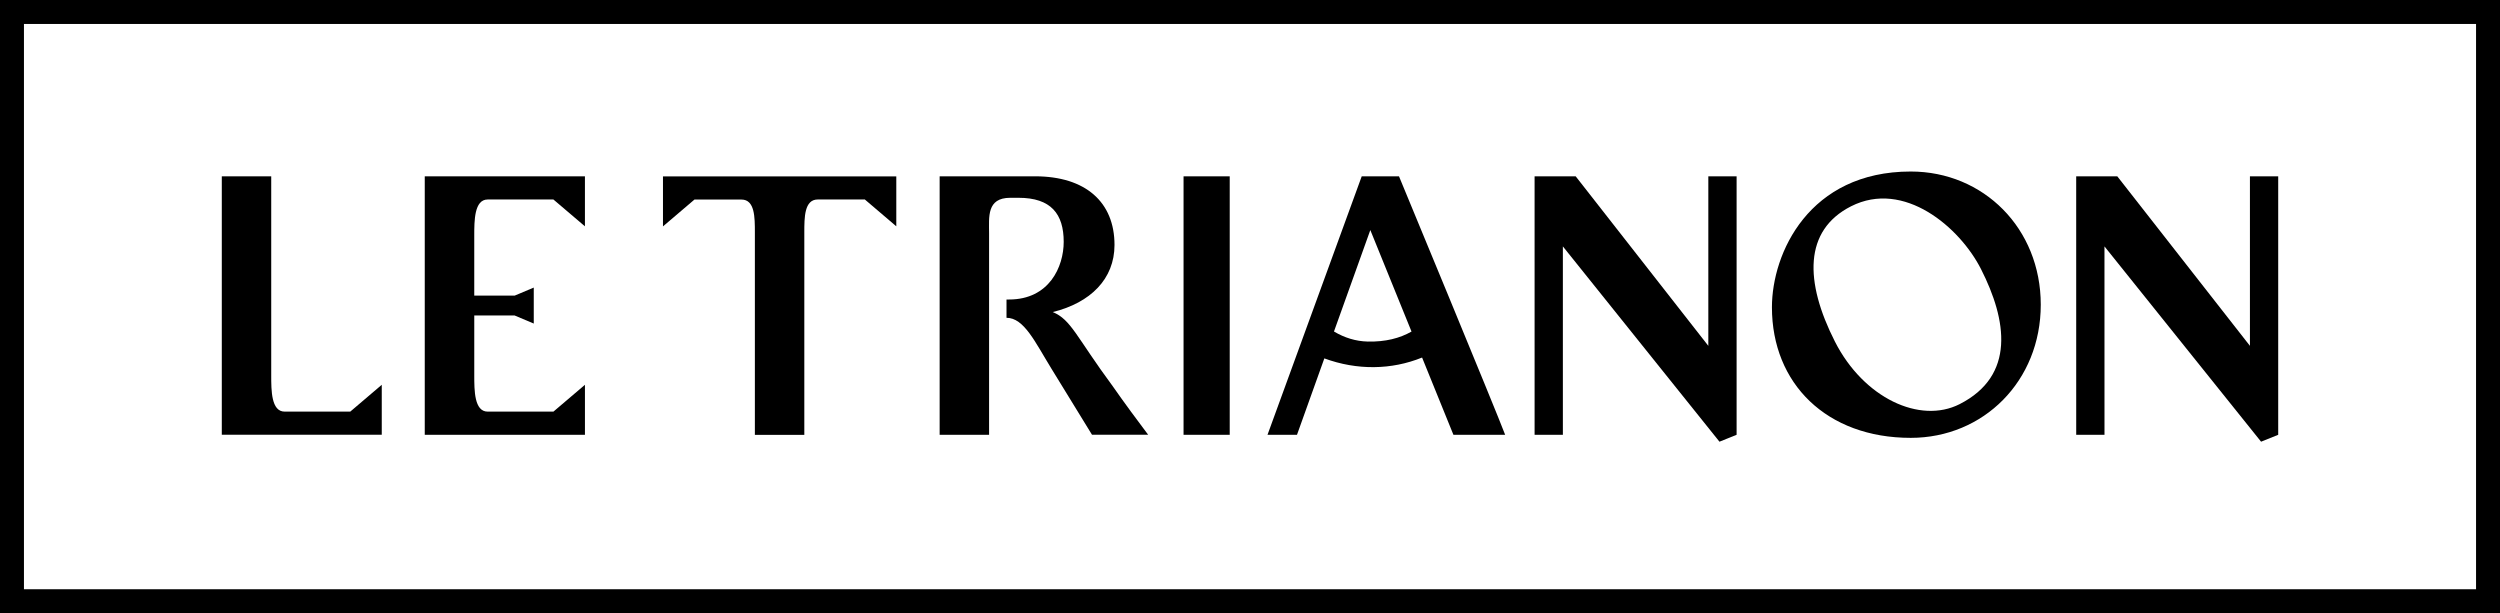
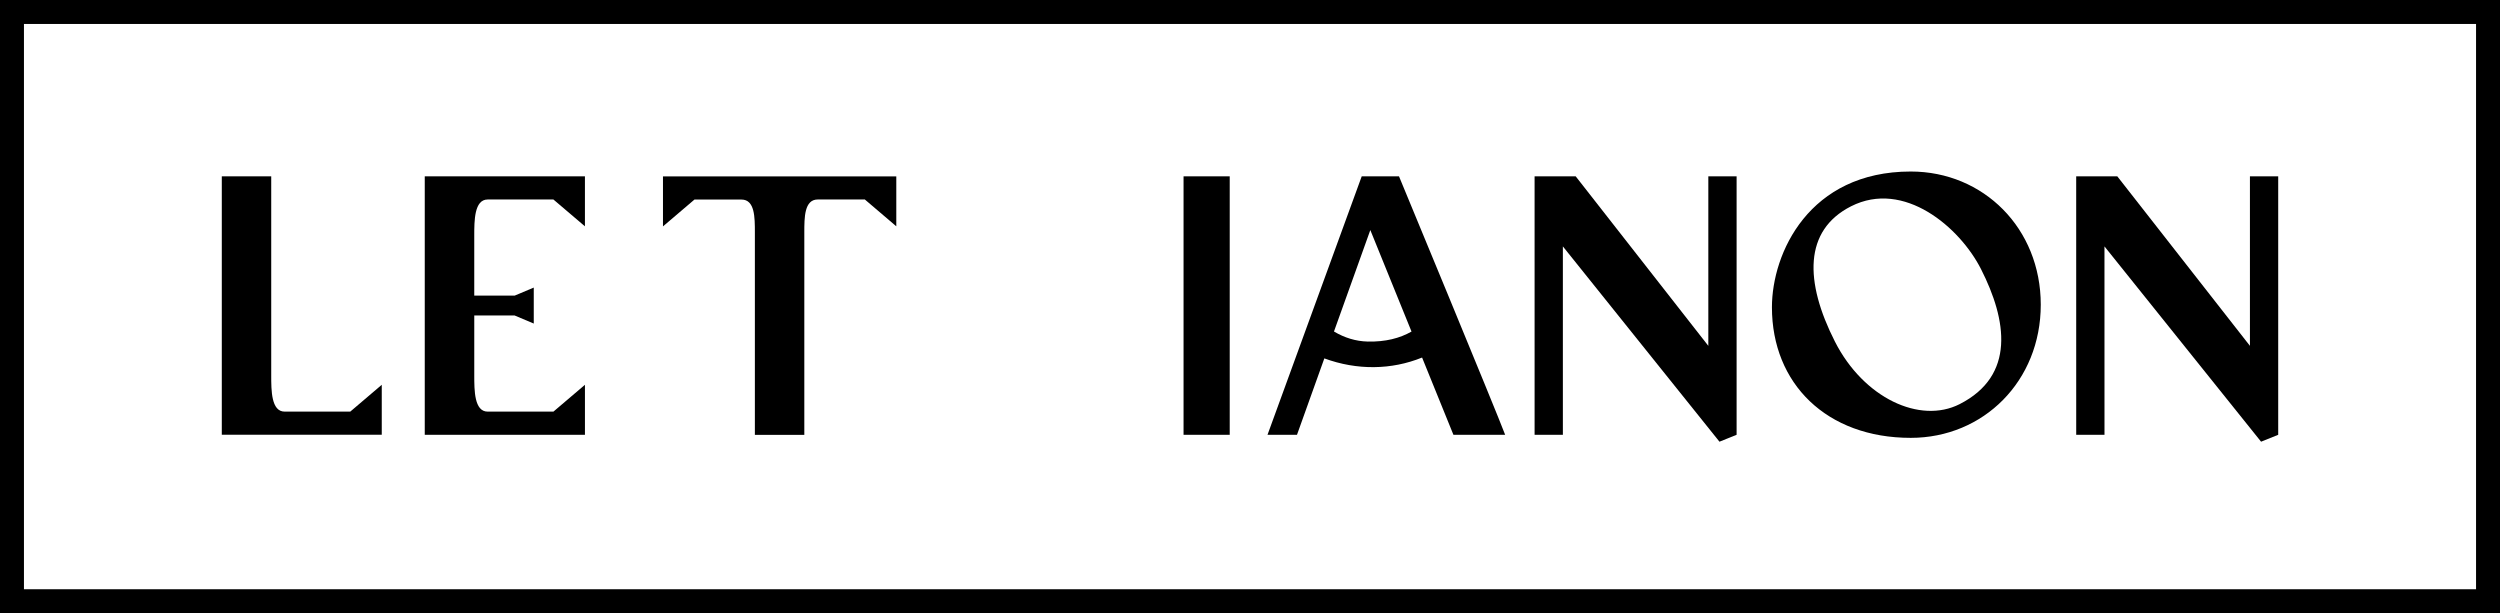
<svg xmlns="http://www.w3.org/2000/svg" width="212" height="52" viewBox="0 0 212 52" fill="none">
  <g id="LOGO" clip-path="url(#clip0_139_125)">
    <path id="Vector" d="M190.794 14.952V29.328L179.546 14.952H176.061C176.061 14.952 176.063 33.586 176.063 36.869H178.461C178.461 33.586 178.459 20.895 178.459 20.895L191.739 37.456L193.192 36.87V14.952H190.793H190.794Z" fill="black" />
    <path id="Vector_2" d="M144.866 19.285V29.328L133.618 14.952H130.133C130.133 14.952 130.134 33.586 130.134 36.869H132.532C132.532 33.586 132.531 20.895 132.531 20.895L145.811 37.456L147.264 36.87V14.952H144.866V19.285Z" fill="black" />
    <path id="Vector_3" d="M115.474 14.952L107.485 36.869H109.985L112.304 30.392C115.077 31.411 117.991 31.375 120.593 30.32L123.25 36.869H127.636C126.904 34.911 118.635 14.952 118.635 14.952H115.474H115.474ZM115.979 28.964C114.973 28.942 114.006 28.64 113.121 28.111L116.203 19.509L119.697 28.116C118.702 28.686 117.478 28.997 115.979 28.965V28.964Z" fill="black" />
    <path id="Vector_4" d="M24.138 34.905C23 34.905 23 33.108 23 31.838V14.952H18.808V32.574C18.808 33.931 18.808 33.586 18.808 36.868H32.373V32.63L29.703 34.904H24.138V34.905Z" fill="black" />
    <path id="Vector_5" d="M69.788 14.958H56.22V19.198L58.891 16.922H62.877C64.015 16.922 64.013 18.437 64.013 19.706V36.876H68.206V19.706C68.206 18.437 68.207 16.916 69.346 16.916H73.338L76.006 19.191V14.958H69.789H69.788Z" fill="black" />
-     <path id="Vector_6" d="M89.274 26.462C92.468 25.675 94.51 23.661 94.51 20.772C94.51 17.14 92.06 14.951 87.772 14.951H79.682V36.869H83.874V19.768C83.874 18.411 83.656 16.773 85.668 16.773H86.373C89.129 16.773 90.202 18.145 90.202 20.509C90.202 22.61 88.983 25.398 85.57 25.398H85.352V26.95C86.838 26.947 87.77 29 89.17 31.276L92.603 36.868H97.365C96.664 35.949 95.156 33.901 94.369 32.764C91.262 28.562 90.85 27.118 89.275 26.462L89.274 26.462Z" fill="black" />
    <path id="Vector_7" d="M100.365 36.869H104.28V14.952H100.365C100.365 18.234 100.365 33.586 100.365 36.869Z" fill="black" />
    <path id="Vector_8" d="M162.031 14.545C153.41 14.545 150.26 21.461 150.26 26.056C150.26 32.534 154.898 37.13 162.031 37.13C168.2 37.13 173.057 32.315 173.057 25.838C173.057 19.361 168.2 14.545 162.031 14.545ZM166.174 34.272C162.819 35.976 158.039 33.765 155.601 28.966C153.025 23.893 152.948 19.537 156.967 17.495C161.452 15.216 166.186 19.267 167.989 22.818C170.189 27.149 170.933 31.853 166.174 34.272Z" fill="black" />
    <path id="Vector_9" d="M41.364 14.954H36.019V36.869H49.603V32.63L46.93 34.906H41.357C40.218 34.906 40.218 33.108 40.218 31.837V26.754H43.643L45.263 27.437V24.387L43.643 25.069V25.067H40.217V19.985C40.217 18.714 40.217 16.917 41.356 16.917H46.929L49.602 19.192V14.954H41.364V14.954Z" fill="black" />
    <path id="Vector_10" d="M212 52H0V0H212V52ZM2.031 49.968H209.969V2.032H2.031V49.968Z" fill="black" />
  </g>
  <defs>
    <clipPath id="clip0_139_125">
      <rect width="212" height="52" fill="white" />
    </clipPath>
  </defs>
</svg>